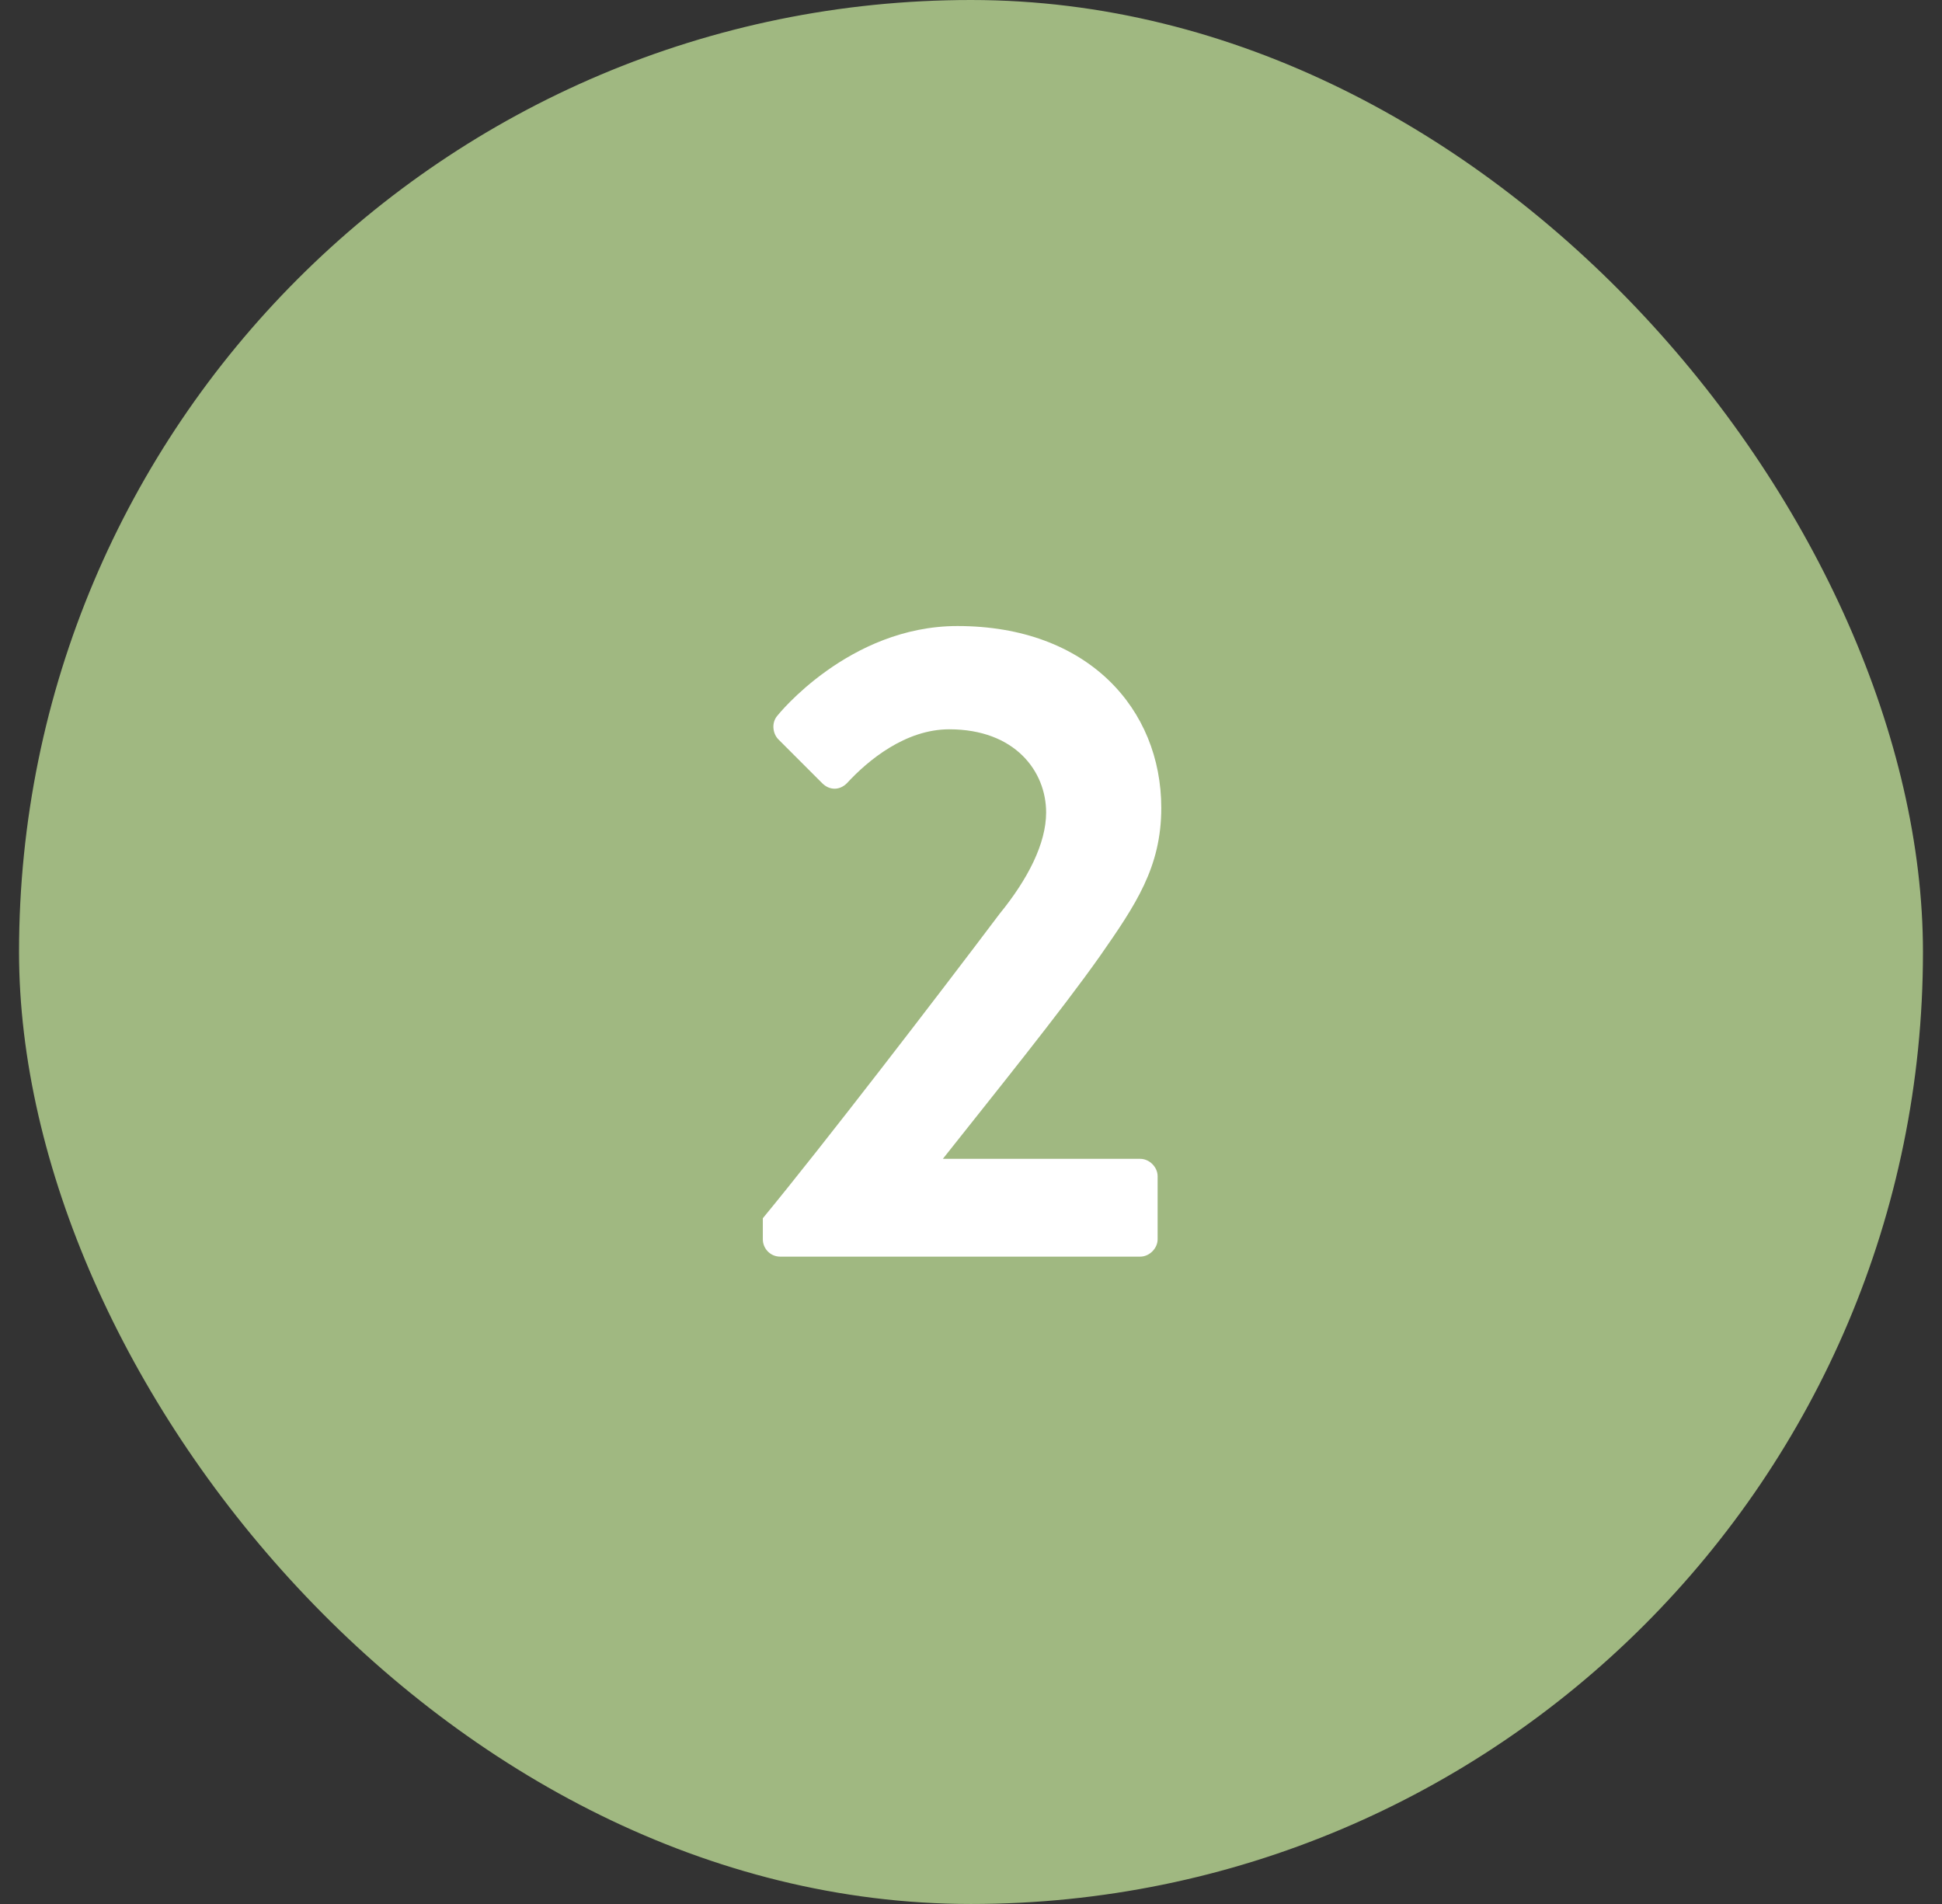
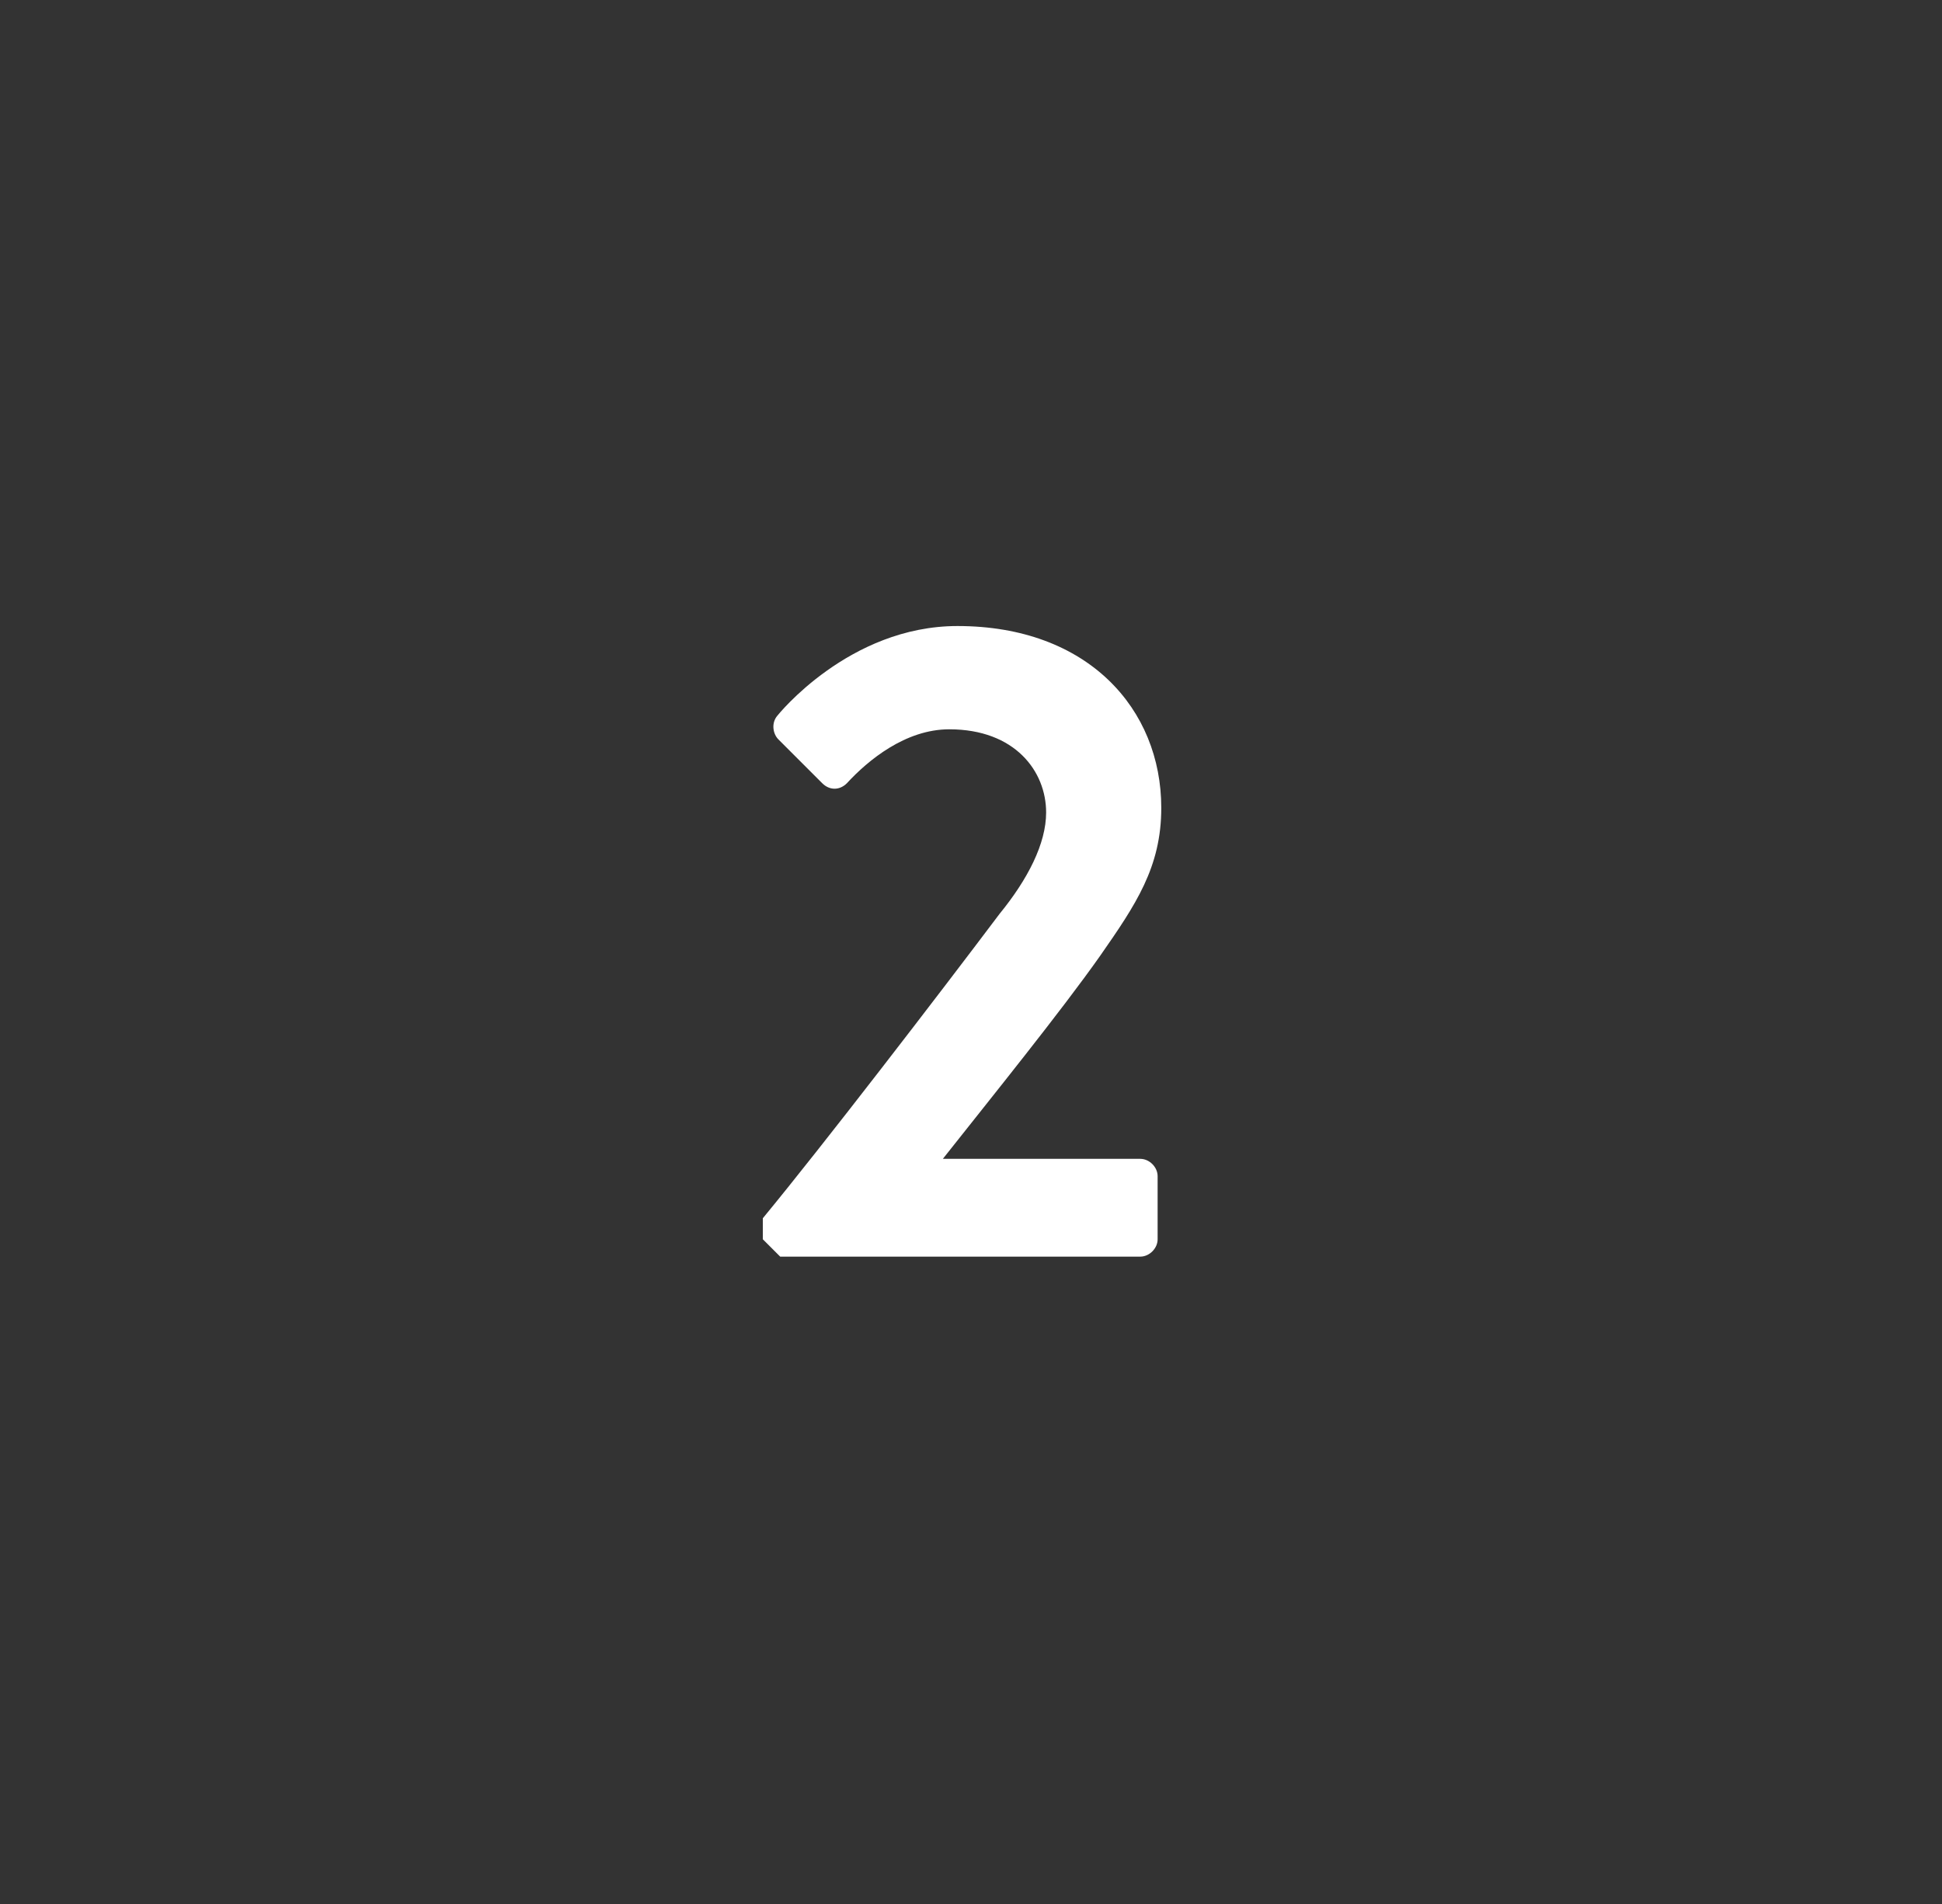
<svg xmlns="http://www.w3.org/2000/svg" width="51" height="50" viewBox="0 0 51 50" fill="none">
  <rect x="0" y="0" width="51" height="50" fill="#333333" stroke="none" />
-   <rect x="0.5" width="50" height="50" rx="25" fill="#A0B881" />
-   <path d="M20.033 32.544V31.992C21.617 30.072 24.641 26.136 26.249 24C26.993 23.088 27.473 22.152 27.473 21.336C27.473 20.256 26.657 19.152 24.929 19.152C23.777 19.152 22.793 19.968 22.241 20.568C22.049 20.76 21.785 20.76 21.593 20.568L20.441 19.416C20.297 19.272 20.249 18.984 20.417 18.792C20.417 18.792 22.289 16.44 25.145 16.44C28.577 16.44 30.497 18.624 30.497 21.216C30.497 22.776 29.825 23.76 28.889 25.104C27.857 26.568 26.033 28.824 24.761 30.432H29.945C30.185 30.432 30.401 30.648 30.401 30.888V32.544C30.401 32.784 30.185 33 29.945 33H20.489C20.225 33 20.033 32.784 20.033 32.544Z" fill="white" />
+   <path d="M20.033 32.544V31.992C21.617 30.072 24.641 26.136 26.249 24C26.993 23.088 27.473 22.152 27.473 21.336C27.473 20.256 26.657 19.152 24.929 19.152C23.777 19.152 22.793 19.968 22.241 20.568C22.049 20.76 21.785 20.76 21.593 20.568L20.441 19.416C20.297 19.272 20.249 18.984 20.417 18.792C20.417 18.792 22.289 16.44 25.145 16.44C28.577 16.44 30.497 18.624 30.497 21.216C30.497 22.776 29.825 23.76 28.889 25.104C27.857 26.568 26.033 28.824 24.761 30.432H29.945C30.185 30.432 30.401 30.648 30.401 30.888V32.544C30.401 32.784 30.185 33 29.945 33H20.489Z" fill="white" />
</svg>